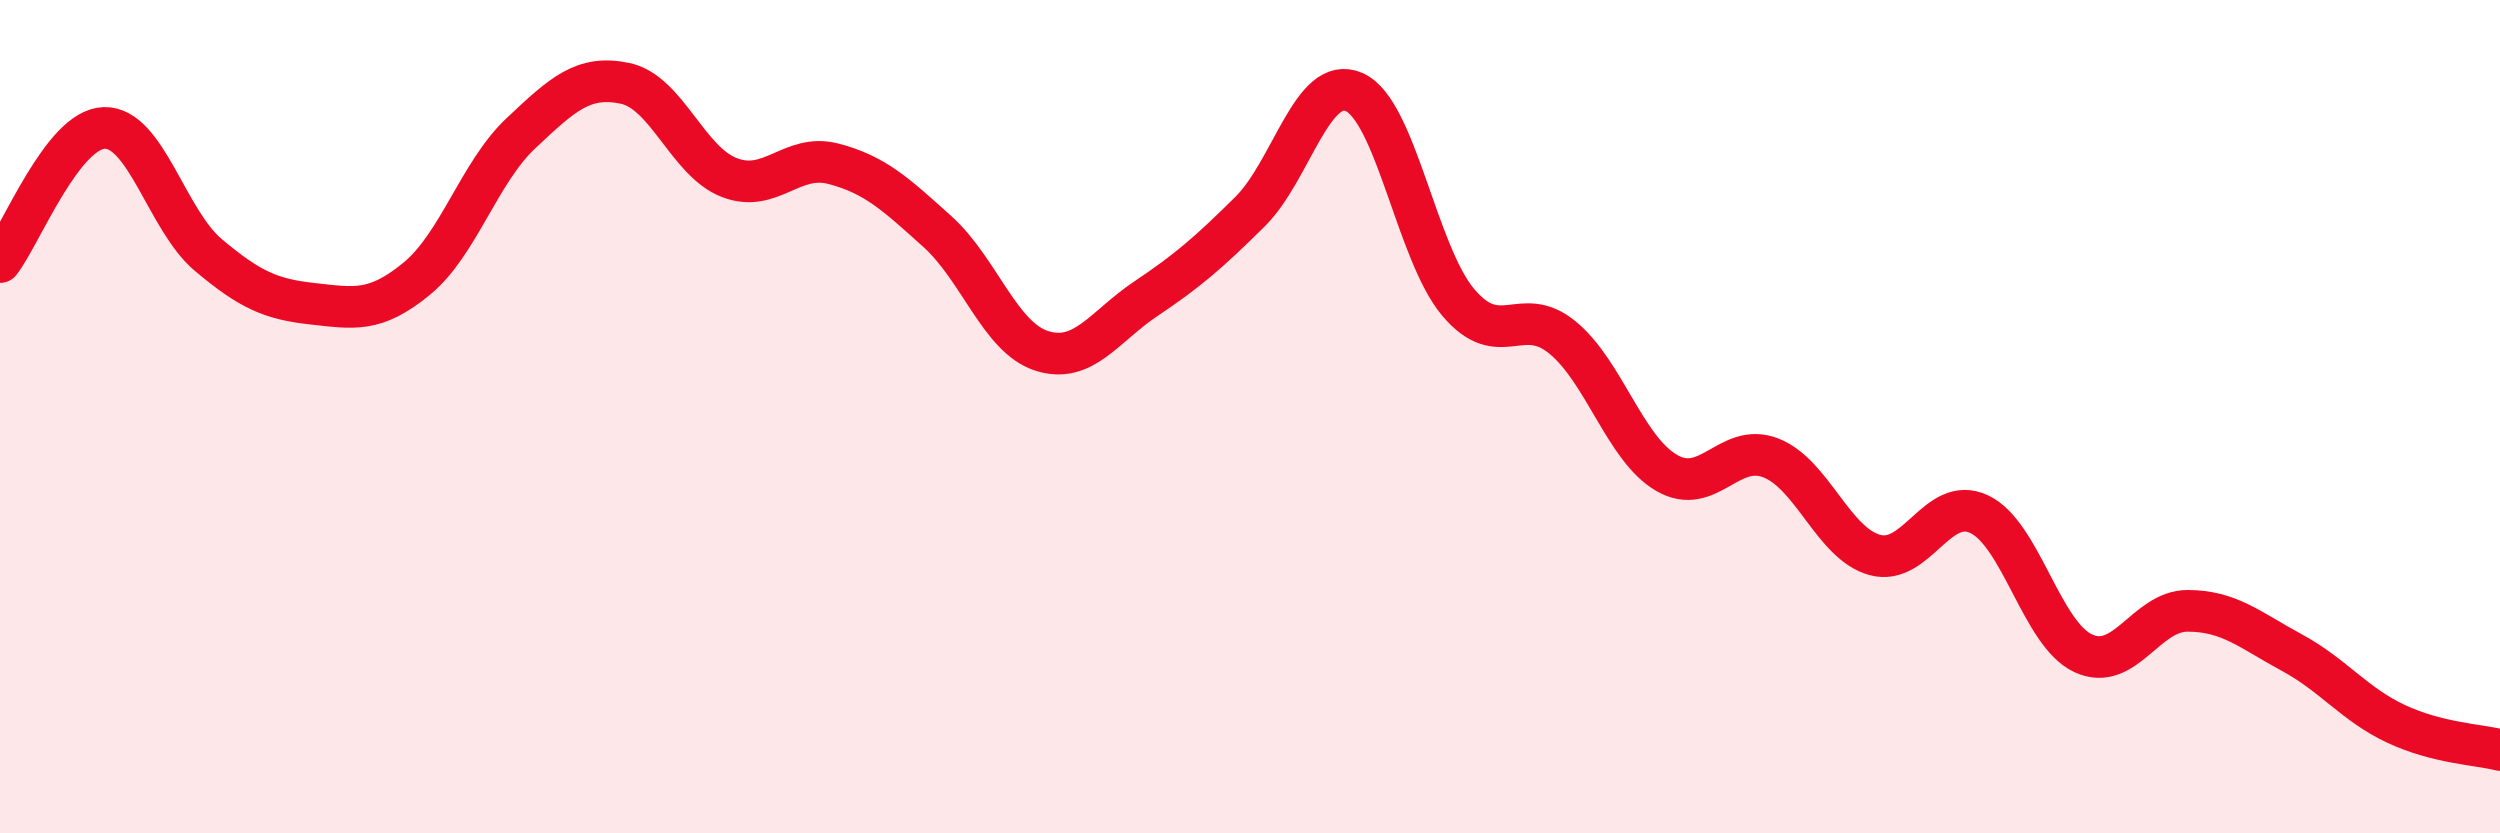
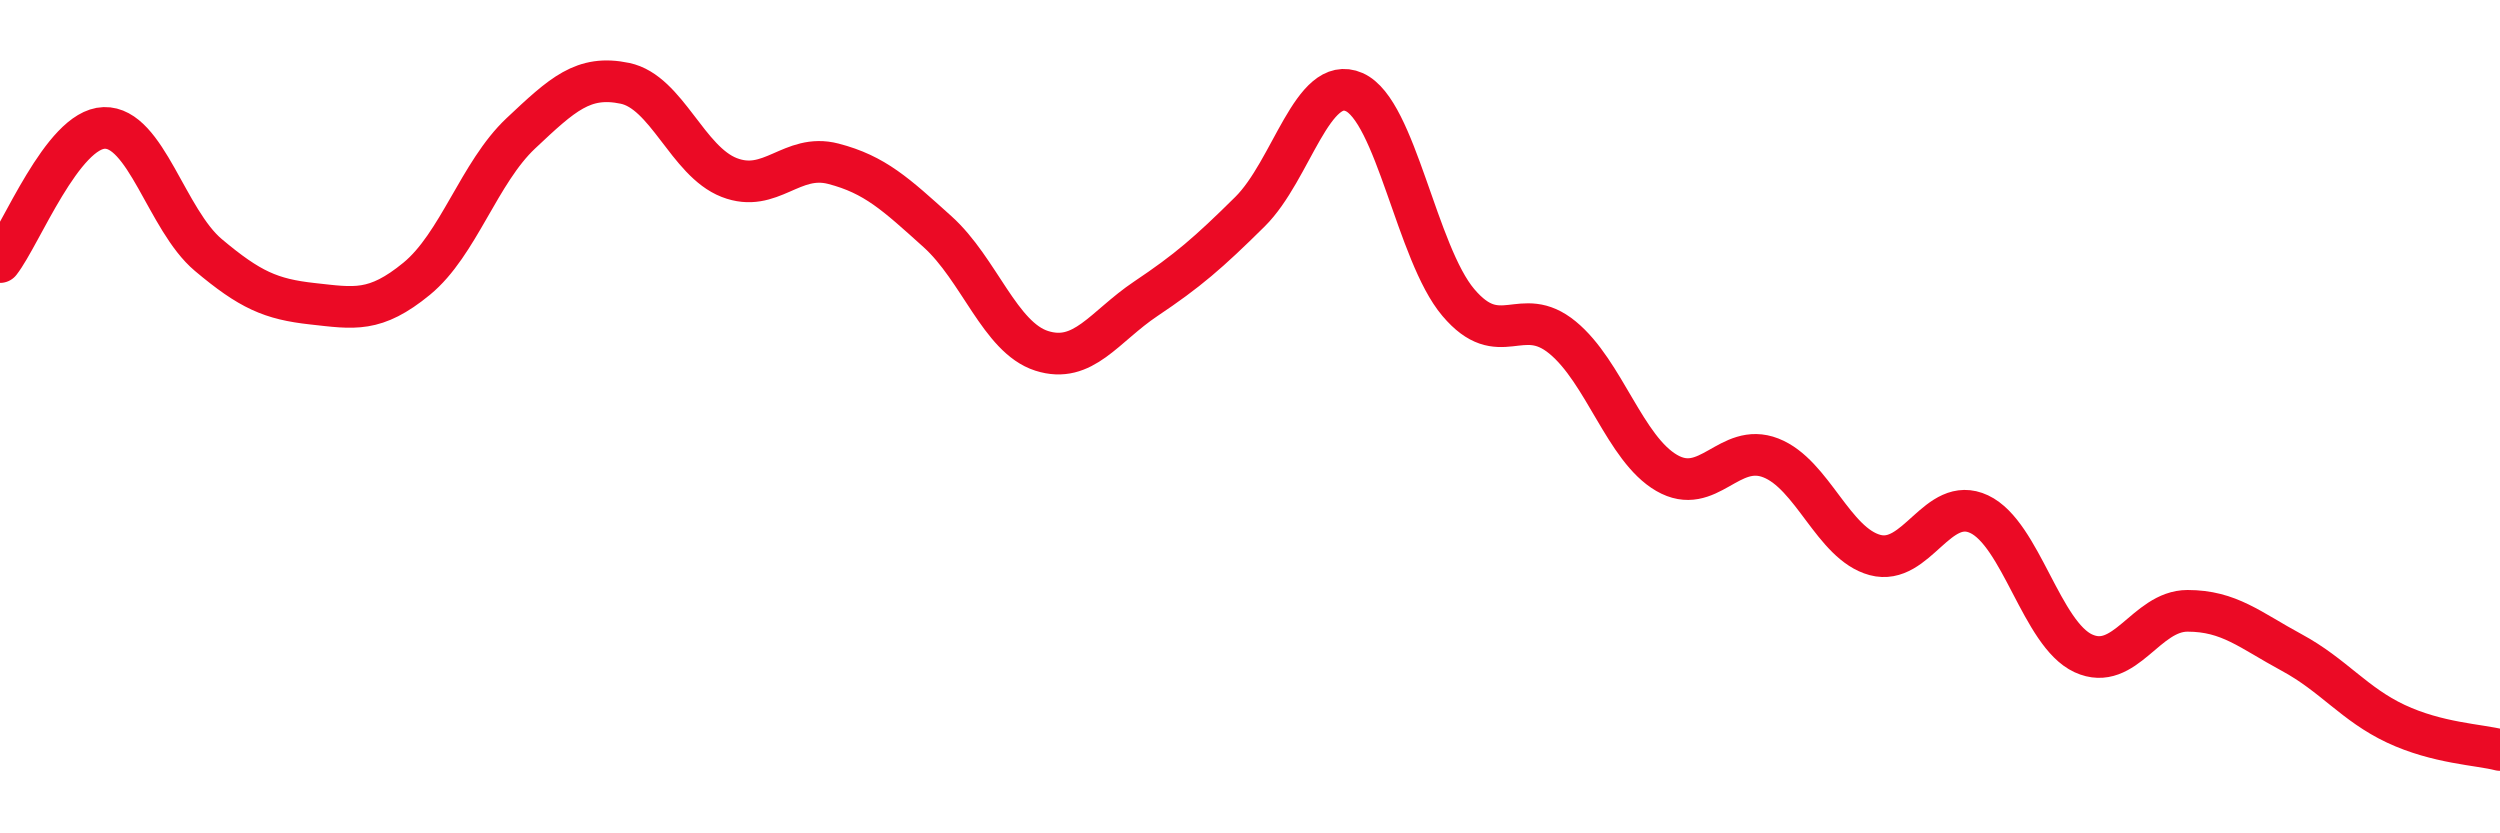
<svg xmlns="http://www.w3.org/2000/svg" width="60" height="20" viewBox="0 0 60 20">
-   <path d="M 0,6.29 C 0.5,5.65 1.5,3.1 2.5,3.07 C 3.5,3.04 4,5.28 5,6.12 C 6,6.96 6.5,7.18 7.5,7.29 C 8.5,7.4 9,7.51 10,6.69 C 11,5.87 11.5,4.14 12.5,3.2 C 13.5,2.26 14,1.79 15,2 C 16,2.21 16.5,3.87 17.5,4.26 C 18.5,4.65 19,3.67 20,3.93 C 21,4.19 21.5,4.66 22.5,5.56 C 23.5,6.46 24,8.1 25,8.42 C 26,8.74 26.5,7.84 27.5,7.17 C 28.5,6.5 29,6.07 30,5.08 C 31,4.09 31.5,1.77 32.5,2.21 C 33.5,2.65 34,6.08 35,7.26 C 36,8.44 36.5,7.28 37.5,8.1 C 38.5,8.92 39,10.77 40,11.35 C 41,11.93 41.5,10.6 42.5,10.99 C 43.5,11.38 44,13.05 45,13.32 C 46,13.59 46.5,11.87 47.5,12.34 C 48.5,12.81 49,15.22 50,15.68 C 51,16.14 51.5,14.66 52.5,14.66 C 53.5,14.66 54,15.12 55,15.66 C 56,16.2 56.5,16.9 57.5,17.37 C 58.5,17.84 59.5,17.87 60,18L60 20L0 20Z" fill="#EB0A25" opacity="0.1" stroke-linecap="round" stroke-linejoin="round" />
  <path d="M 0,6.29 C 0.5,5.65 1.5,3.1 2.5,3.07 C 3.5,3.04 4,5.28 5,6.12 C 6,6.96 6.5,7.18 7.5,7.29 C 8.5,7.4 9,7.51 10,6.69 C 11,5.87 11.5,4.14 12.5,3.2 C 13.5,2.26 14,1.79 15,2 C 16,2.21 16.5,3.87 17.5,4.26 C 18.5,4.65 19,3.67 20,3.93 C 21,4.19 21.5,4.66 22.5,5.56 C 23.5,6.46 24,8.1 25,8.42 C 26,8.74 26.5,7.84 27.5,7.17 C 28.5,6.5 29,6.07 30,5.08 C 31,4.09 31.5,1.77 32.5,2.21 C 33.5,2.65 34,6.08 35,7.26 C 36,8.44 36.5,7.28 37.5,8.1 C 38.5,8.92 39,10.77 40,11.35 C 41,11.93 41.5,10.6 42.5,10.99 C 43.5,11.38 44,13.05 45,13.32 C 46,13.59 46.5,11.87 47.5,12.34 C 48.5,12.81 49,15.22 50,15.68 C 51,16.14 51.5,14.66 52.5,14.66 C 53.5,14.66 54,15.12 55,15.66 C 56,16.2 56.5,16.9 57.5,17.37 C 58.5,17.84 59.5,17.87 60,18" stroke="#EB0A25" stroke-width="1" fill="none" stroke-linecap="round" stroke-linejoin="round" />
</svg>